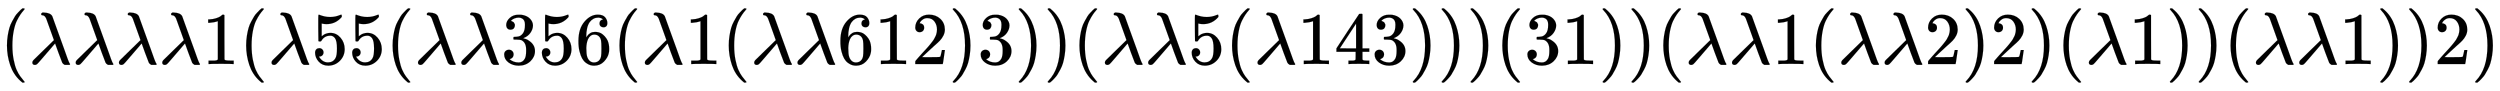
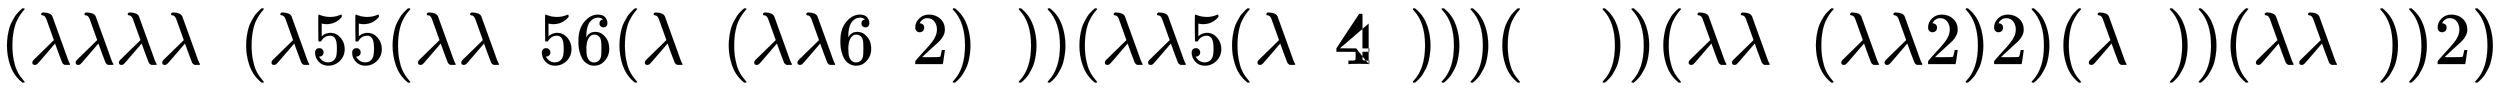
<svg xmlns="http://www.w3.org/2000/svg" xmlns:xlink="http://www.w3.org/1999/xlink" width="78.267ex" height="2.843ex" style="vertical-align: -0.838ex;" viewBox="0 -863.1 33698 1223.9" role="img" focusable="false" aria-labelledby="MathJax-SVG-1-Title">
  <title id="MathJax-SVG-1-Title">{\displaystyle (\lambda \lambda \lambda \lambda 1(\lambda 55(\lambda \lambda 356(\lambda 1(\lambda \lambda 612)3))(\lambda \lambda 5(\lambda 143)))(31))(\lambda \lambda 1(\lambda \lambda 2)2)(\lambda 1))(\lambda \lambda 1))2)}</title>
  <defs aria-hidden="true">
    <path stroke-width="1" id="E1-MJMAIN-28" d="M94 250Q94 319 104 381T127 488T164 576T202 643T244 695T277 729T302 750H315H319Q333 750 333 741Q333 738 316 720T275 667T226 581T184 443T167 250T184 58T225 -81T274 -167T316 -220T333 -241Q333 -250 318 -250H315H302L274 -226Q180 -141 137 -14T94 250Z" />
    <path stroke-width="1" id="E1-MJMATHI-3BB" d="M166 673Q166 685 183 694H202Q292 691 316 644Q322 629 373 486T474 207T524 67Q531 47 537 34T546 15T551 6T555 2T556 -2T550 -11H482Q457 3 450 18T399 152L354 277L340 262Q327 246 293 207T236 141Q211 112 174 69Q123 9 111 -1T83 -12Q47 -12 47 20Q47 37 61 52T199 187Q229 216 266 252T321 306L338 322Q338 323 288 462T234 612Q214 657 183 657Q166 657 166 673Z" />
-     <path stroke-width="1" id="E1-MJMAIN-31" d="M213 578L200 573Q186 568 160 563T102 556H83V602H102Q149 604 189 617T245 641T273 663Q275 666 285 666Q294 666 302 660V361L303 61Q310 54 315 52T339 48T401 46H427V0H416Q395 3 257 3Q121 3 100 0H88V46H114Q136 46 152 46T177 47T193 50T201 52T207 57T213 61V578Z" />
    <path stroke-width="1" id="E1-MJMAIN-35" d="M164 157Q164 133 148 117T109 101H102Q148 22 224 22Q294 22 326 82Q345 115 345 210Q345 313 318 349Q292 382 260 382H254Q176 382 136 314Q132 307 129 306T114 304Q97 304 95 310Q93 314 93 485V614Q93 664 98 664Q100 666 102 666Q103 666 123 658T178 642T253 634Q324 634 389 662Q397 666 402 666Q410 666 410 648V635Q328 538 205 538Q174 538 149 544L139 546V374Q158 388 169 396T205 412T256 420Q337 420 393 355T449 201Q449 109 385 44T229 -22Q148 -22 99 32T50 154Q50 178 61 192T84 210T107 214Q132 214 148 197T164 157Z" />
-     <path stroke-width="1" id="E1-MJMAIN-33" d="M127 463Q100 463 85 480T69 524Q69 579 117 622T233 665Q268 665 277 664Q351 652 390 611T430 522Q430 470 396 421T302 350L299 348Q299 347 308 345T337 336T375 315Q457 262 457 175Q457 96 395 37T238 -22Q158 -22 100 21T42 130Q42 158 60 175T105 193Q133 193 151 175T169 130Q169 119 166 110T159 94T148 82T136 74T126 70T118 67L114 66Q165 21 238 21Q293 21 321 74Q338 107 338 175V195Q338 290 274 322Q259 328 213 329L171 330L168 332Q166 335 166 348Q166 366 174 366Q202 366 232 371Q266 376 294 413T322 525V533Q322 590 287 612Q265 626 240 626Q208 626 181 615T143 592T132 580H135Q138 579 143 578T153 573T165 566T175 555T183 540T186 520Q186 498 172 481T127 463Z" />
    <path stroke-width="1" id="E1-MJMAIN-36" d="M42 313Q42 476 123 571T303 666Q372 666 402 630T432 550Q432 525 418 510T379 495Q356 495 341 509T326 548Q326 592 373 601Q351 623 311 626Q240 626 194 566Q147 500 147 364L148 360Q153 366 156 373Q197 433 263 433H267Q313 433 348 414Q372 400 396 374T435 317Q456 268 456 210V192Q456 169 451 149Q440 90 387 34T253 -22Q225 -22 199 -14T143 16T92 75T56 172T42 313ZM257 397Q227 397 205 380T171 335T154 278T148 216Q148 133 160 97T198 39Q222 21 251 21Q302 21 329 59Q342 77 347 104T352 209Q352 289 347 316T329 361Q302 397 257 397Z" />
    <path stroke-width="1" id="E1-MJMAIN-32" d="M109 429Q82 429 66 447T50 491Q50 562 103 614T235 666Q326 666 387 610T449 465Q449 422 429 383T381 315T301 241Q265 210 201 149L142 93L218 92Q375 92 385 97Q392 99 409 186V189H449V186Q448 183 436 95T421 3V0H50V19V31Q50 38 56 46T86 81Q115 113 136 137Q145 147 170 174T204 211T233 244T261 278T284 308T305 340T320 369T333 401T340 431T343 464Q343 527 309 573T212 619Q179 619 154 602T119 569T109 550Q109 549 114 549Q132 549 151 535T170 489Q170 464 154 447T109 429Z" />
    <path stroke-width="1" id="E1-MJMAIN-29" d="M60 749L64 750Q69 750 74 750H86L114 726Q208 641 251 514T294 250Q294 182 284 119T261 12T224 -76T186 -143T145 -194T113 -227T90 -246Q87 -249 86 -250H74Q66 -250 63 -250T58 -247T55 -238Q56 -237 66 -225Q221 -64 221 250T66 725Q56 737 55 738Q55 746 60 749Z" />
-     <path stroke-width="1" id="E1-MJMAIN-34" d="M462 0Q444 3 333 3Q217 3 199 0H190V46H221Q241 46 248 46T265 48T279 53T286 61Q287 63 287 115V165H28V211L179 442Q332 674 334 675Q336 677 355 677H373L379 671V211H471V165H379V114Q379 73 379 66T385 54Q393 47 442 46H471V0H462ZM293 211V545L74 212L183 211H293Z" />
+     <path stroke-width="1" id="E1-MJMAIN-34" d="M462 0Q444 3 333 3Q217 3 199 0H190V46H221Q241 46 248 46T265 48T279 53T286 61Q287 63 287 115V165H28V211L179 442Q332 674 334 675Q336 677 355 677H373L379 671V211H471V165H379V114Q379 73 379 66T385 54Q393 47 442 46H471V0H462ZV545L74 212L183 211H293Z" />
  </defs>
  <g stroke="currentColor" fill="currentColor" stroke-width="0" transform="matrix(1 0 0 -1 0 0)" aria-hidden="true">
    <use xlink:href="#E1-MJMAIN-28" x="0" y="0" />
    <use xlink:href="#E1-MJMATHI-3BB" x="389" y="0" />
    <use xlink:href="#E1-MJMATHI-3BB" x="973" y="0" />
    <use xlink:href="#E1-MJMATHI-3BB" x="1556" y="0" />
    <use xlink:href="#E1-MJMATHI-3BB" x="2140" y="0" />
    <use xlink:href="#E1-MJMAIN-31" x="2723" y="0" />
    <use xlink:href="#E1-MJMAIN-28" x="3224" y="0" />
    <use xlink:href="#E1-MJMATHI-3BB" x="3613" y="0" />
    <g transform="translate(4197,0)">
      <use xlink:href="#E1-MJMAIN-35" />
      <use xlink:href="#E1-MJMAIN-35" x="500" y="0" />
    </g>
    <use xlink:href="#E1-MJMAIN-28" x="5198" y="0" />
    <use xlink:href="#E1-MJMATHI-3BB" x="5587" y="0" />
    <use xlink:href="#E1-MJMATHI-3BB" x="6171" y="0" />
    <g transform="translate(6754,0)">
      <use xlink:href="#E1-MJMAIN-33" />
      <use xlink:href="#E1-MJMAIN-35" x="500" y="0" />
      <use xlink:href="#E1-MJMAIN-36" x="1001" y="0" />
    </g>
    <use xlink:href="#E1-MJMAIN-28" x="8256" y="0" />
    <use xlink:href="#E1-MJMATHI-3BB" x="8645" y="0" />
    <use xlink:href="#E1-MJMAIN-31" x="9229" y="0" />
    <use xlink:href="#E1-MJMAIN-28" x="9729" y="0" />
    <use xlink:href="#E1-MJMATHI-3BB" x="10119" y="0" />
    <use xlink:href="#E1-MJMATHI-3BB" x="10702" y="0" />
    <g transform="translate(11286,0)">
      <use xlink:href="#E1-MJMAIN-36" />
      <use xlink:href="#E1-MJMAIN-31" x="500" y="0" />
      <use xlink:href="#E1-MJMAIN-32" x="1001" y="0" />
    </g>
    <use xlink:href="#E1-MJMAIN-29" x="12787" y="0" />
    <use xlink:href="#E1-MJMAIN-33" x="13177" y="0" />
    <use xlink:href="#E1-MJMAIN-29" x="13677" y="0" />
    <use xlink:href="#E1-MJMAIN-29" x="14067" y="0" />
    <use xlink:href="#E1-MJMAIN-28" x="14456" y="0" />
    <use xlink:href="#E1-MJMATHI-3BB" x="14846" y="0" />
    <use xlink:href="#E1-MJMATHI-3BB" x="15429" y="0" />
    <use xlink:href="#E1-MJMAIN-35" x="16013" y="0" />
    <use xlink:href="#E1-MJMAIN-28" x="16513" y="0" />
    <use xlink:href="#E1-MJMATHI-3BB" x="16903" y="0" />
    <g transform="translate(17486,0)">
      <use xlink:href="#E1-MJMAIN-31" />
      <use xlink:href="#E1-MJMAIN-34" x="500" y="0" />
      <use xlink:href="#E1-MJMAIN-33" x="1001" y="0" />
    </g>
    <use xlink:href="#E1-MJMAIN-29" x="18988" y="0" />
    <use xlink:href="#E1-MJMAIN-29" x="19377" y="0" />
    <use xlink:href="#E1-MJMAIN-29" x="19767" y="0" />
    <use xlink:href="#E1-MJMAIN-28" x="20156" y="0" />
    <g transform="translate(20546,0)">
      <use xlink:href="#E1-MJMAIN-33" />
      <use xlink:href="#E1-MJMAIN-31" x="500" y="0" />
    </g>
    <use xlink:href="#E1-MJMAIN-29" x="21547" y="0" />
    <use xlink:href="#E1-MJMAIN-29" x="21936" y="0" />
    <use xlink:href="#E1-MJMAIN-28" x="22326" y="0" />
    <use xlink:href="#E1-MJMATHI-3BB" x="22715" y="0" />
    <use xlink:href="#E1-MJMATHI-3BB" x="23299" y="0" />
    <use xlink:href="#E1-MJMAIN-31" x="23882" y="0" />
    <use xlink:href="#E1-MJMAIN-28" x="24383" y="0" />
    <use xlink:href="#E1-MJMATHI-3BB" x="24772" y="0" />
    <use xlink:href="#E1-MJMATHI-3BB" x="25356" y="0" />
    <use xlink:href="#E1-MJMAIN-32" x="25939" y="0" />
    <use xlink:href="#E1-MJMAIN-29" x="26440" y="0" />
    <use xlink:href="#E1-MJMAIN-32" x="26829" y="0" />
    <use xlink:href="#E1-MJMAIN-29" x="27330" y="0" />
    <use xlink:href="#E1-MJMAIN-28" x="27719" y="0" />
    <use xlink:href="#E1-MJMATHI-3BB" x="28109" y="0" />
    <use xlink:href="#E1-MJMAIN-31" x="28692" y="0" />
    <use xlink:href="#E1-MJMAIN-29" x="29193" y="0" />
    <use xlink:href="#E1-MJMAIN-29" x="29582" y="0" />
    <use xlink:href="#E1-MJMAIN-28" x="29972" y="0" />
    <use xlink:href="#E1-MJMATHI-3BB" x="30361" y="0" />
    <use xlink:href="#E1-MJMATHI-3BB" x="30945" y="0" />
    <use xlink:href="#E1-MJMAIN-31" x="31528" y="0" />
    <use xlink:href="#E1-MJMAIN-29" x="32029" y="0" />
    <use xlink:href="#E1-MJMAIN-29" x="32418" y="0" />
    <use xlink:href="#E1-MJMAIN-32" x="32808" y="0" />
    <use xlink:href="#E1-MJMAIN-29" x="33308" y="0" />
  </g>
</svg>